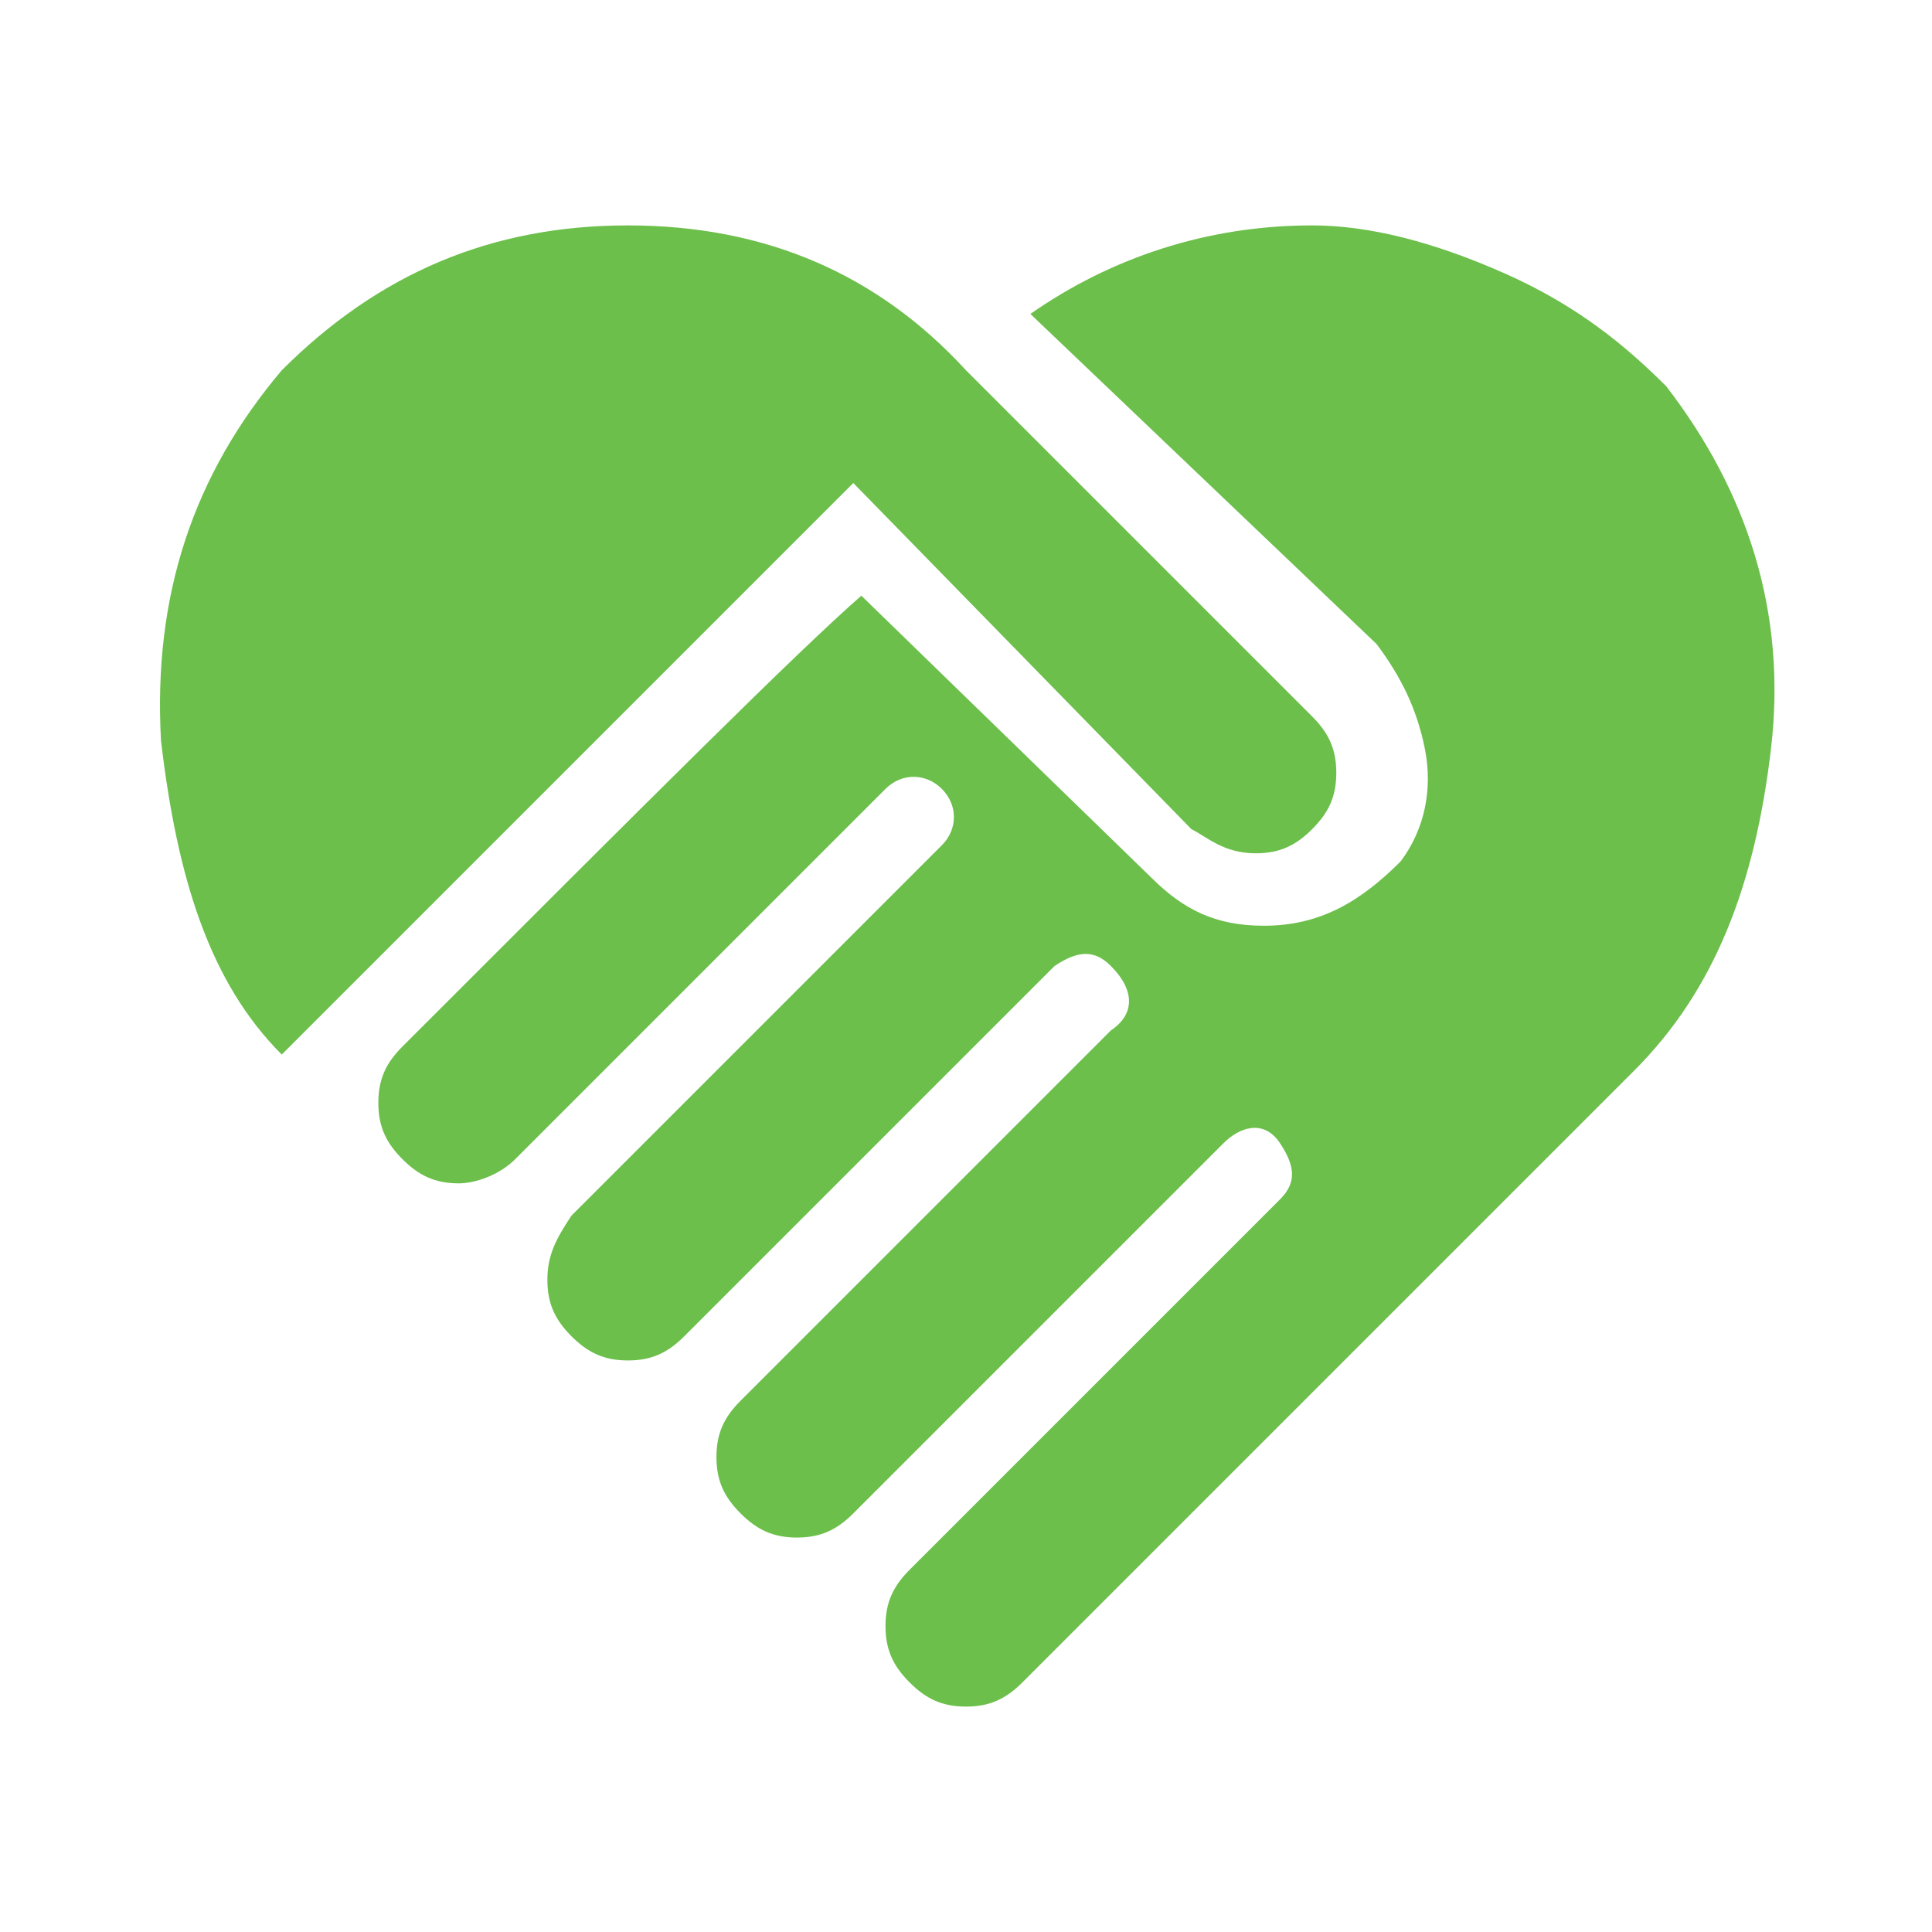
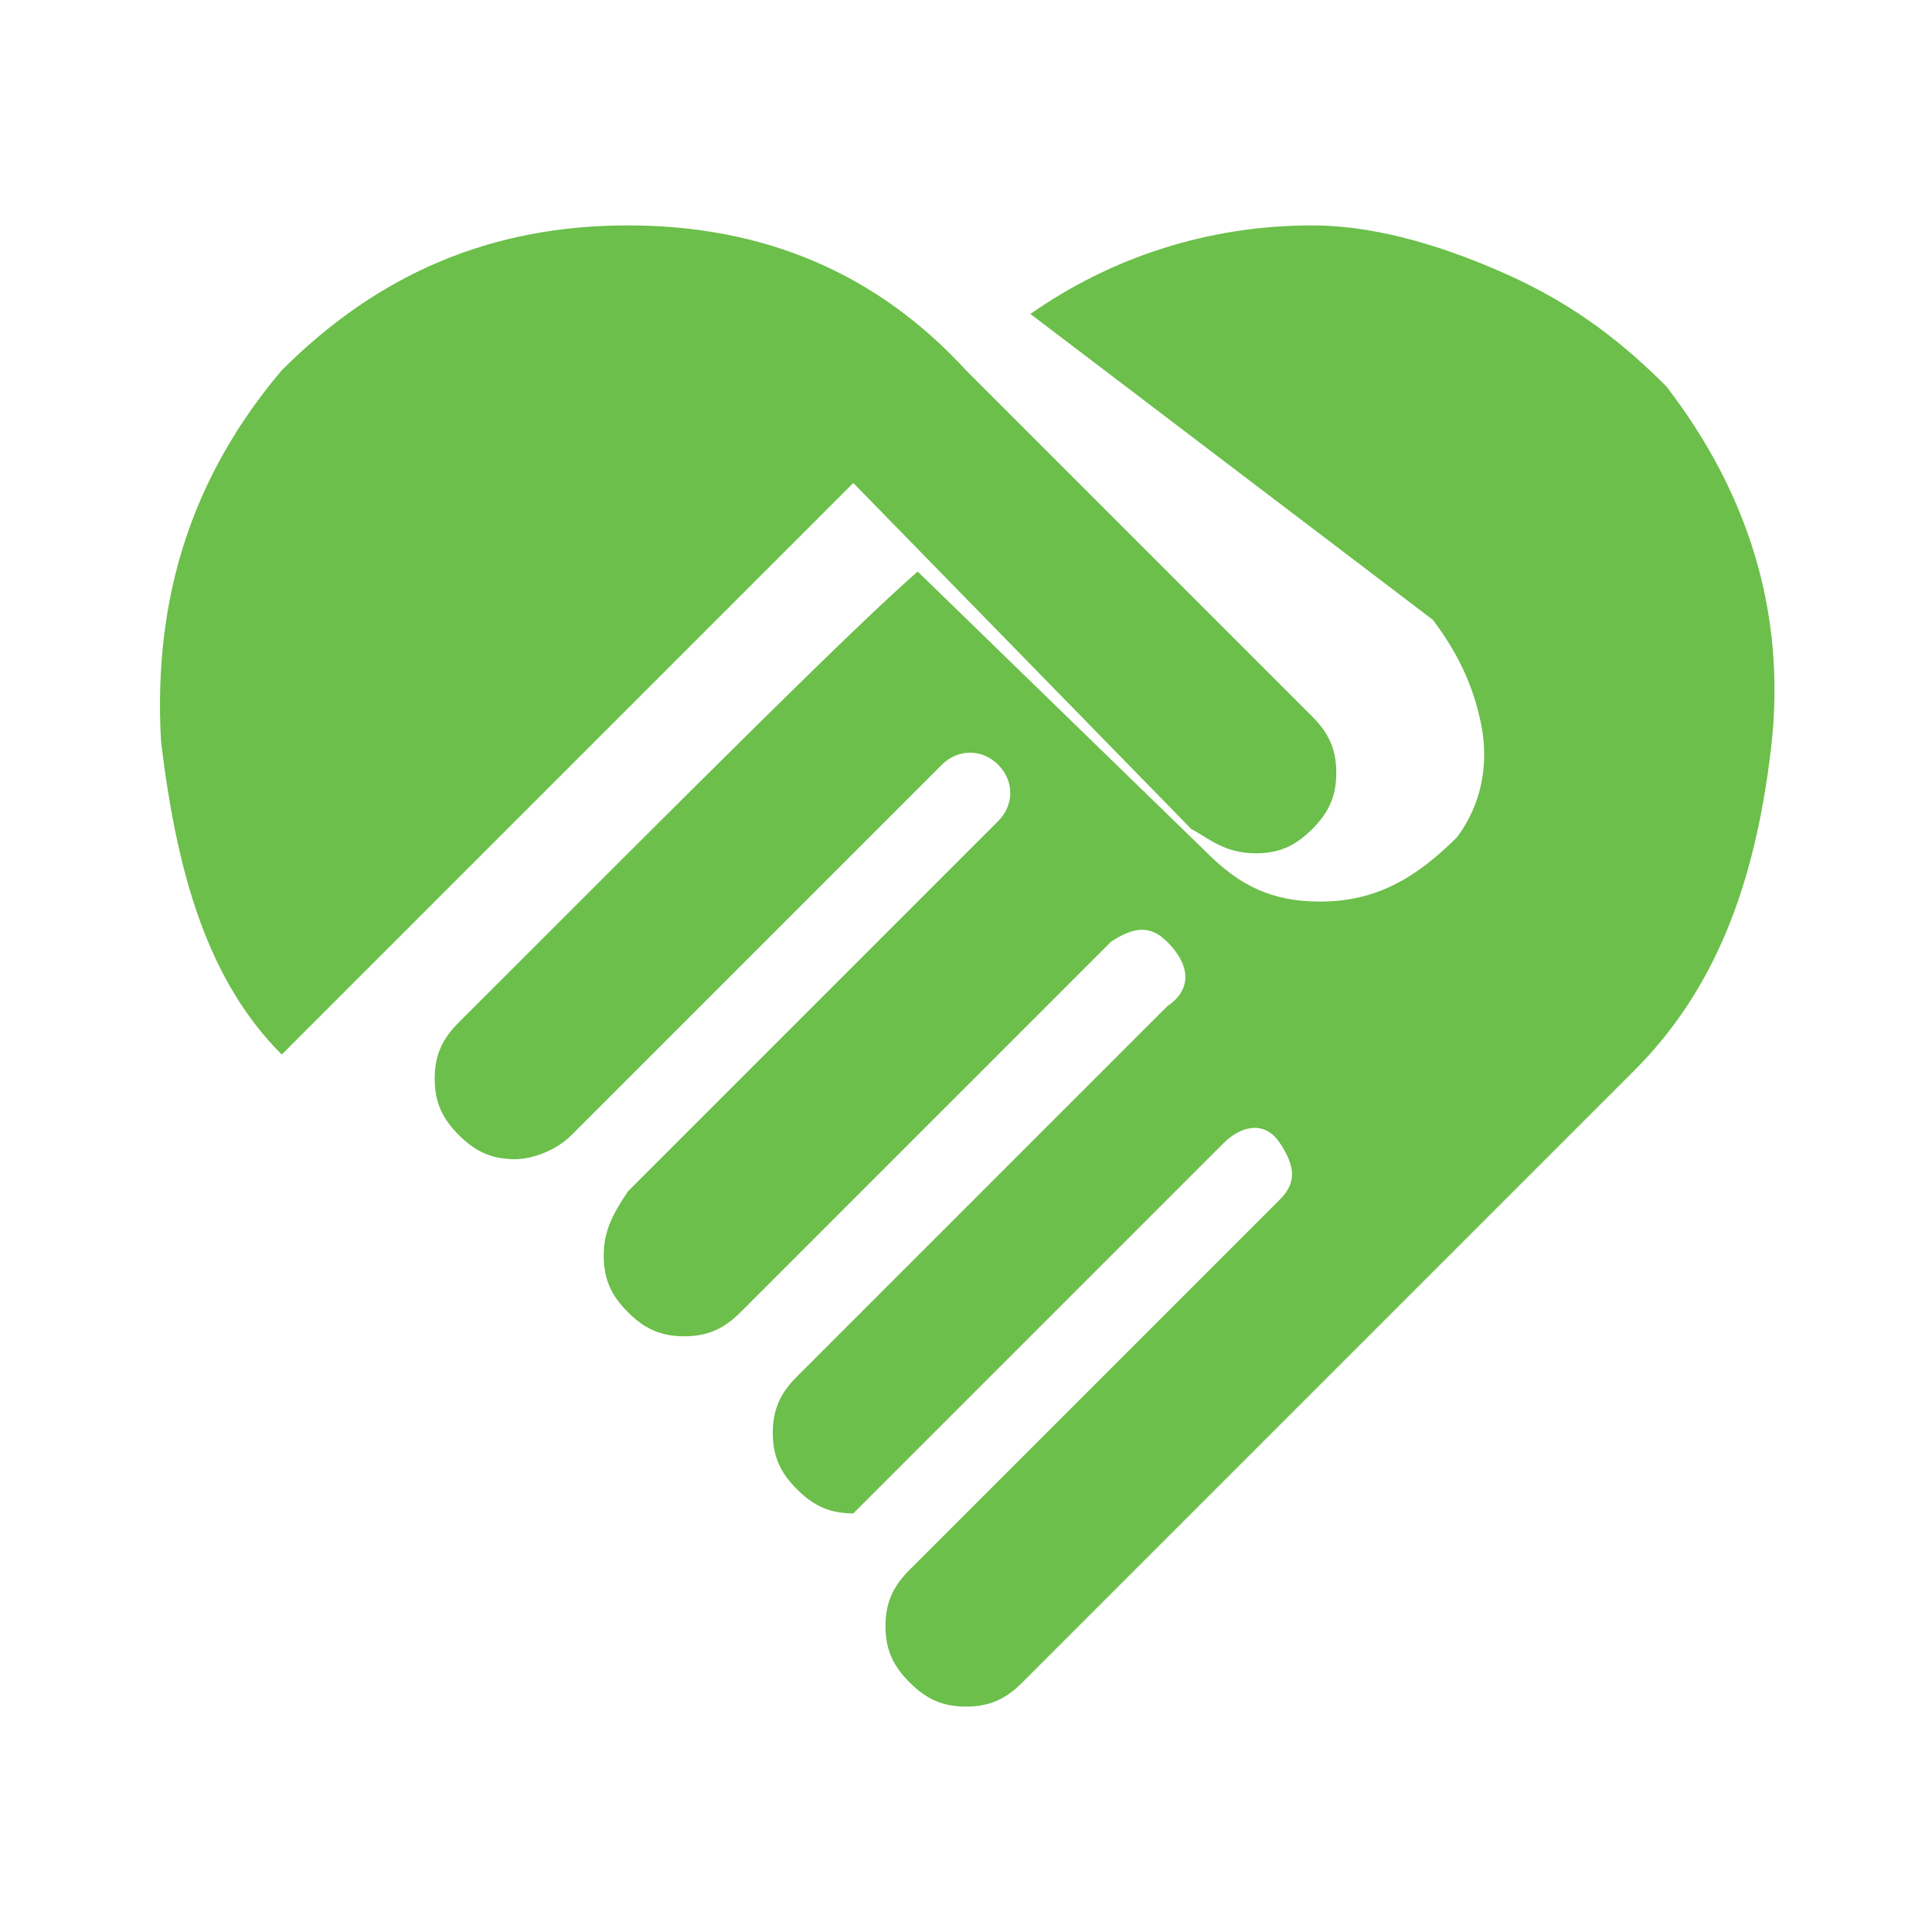
<svg xmlns="http://www.w3.org/2000/svg" version="1.1" id="Layer_1" x="0px" y="0px" viewBox="0 0 24 24" style="enable-background:new 0 0 24 24;" xml:space="preserve">
  <style type="text/css">
	.st0{fill:#6BBF4A;}
</style>
-   <path class="st0" d="M12.8,3.9c1-0.7,2.2-1.1,3.5-1.1c0.7,0,1.5,0.2,2.4,0.6c0.9,0.4,1.5,0.9,2,1.4c1,1.3,1.5,2.8,1.3,4.5  c-0.2,1.7-0.7,3-1.7,4l-7.6,7.6c-0.2,0.2-0.4,0.3-0.7,0.3s-0.5-0.1-0.7-0.3c-0.2-0.2-0.3-0.4-0.3-0.7s0.1-0.5,0.3-0.7l4.6-4.6  c0.2-0.2,0.2-0.4,0-0.7s-0.5-0.2-0.7,0l-4.6,4.6c-0.2,0.2-0.4,0.3-0.7,0.3c-0.3,0-0.5-0.1-0.7-0.3c-0.2-0.2-0.3-0.4-0.3-0.7  c0-0.3,0.1-0.5,0.3-0.7l4.6-4.6c0.3-0.2,0.3-0.5,0-0.8c-0.2-0.2-0.4-0.2-0.7,0l-4.6,4.6c-0.2,0.2-0.4,0.3-0.7,0.3  c-0.3,0-0.5-0.1-0.7-0.3c-0.2-0.2-0.3-0.4-0.3-0.7s0.1-0.5,0.3-0.8l4.6-4.6c0.2-0.2,0.2-0.5,0-0.7c-0.2-0.2-0.5-0.2-0.7,0l-4.6,4.6  c-0.2,0.2-0.5,0.3-0.7,0.3c-0.3,0-0.5-0.1-0.7-0.3c-0.2-0.2-0.3-0.4-0.3-0.7c0-0.3,0.1-0.5,0.3-0.7c3.1-3.1,4.9-4.9,5.7-5.6l3.6,3.5  c0.4,0.4,0.8,0.6,1.4,0.6c0.7,0,1.2-0.3,1.7-0.8c0.3-0.4,0.4-0.9,0.3-1.4c-0.1-0.5-0.3-0.9-0.6-1.3L12.8,3.9 M14.8,10.3L10.6,6  l-7.1,7.1C2.6,12.2,2.2,10.9,2,9.2C1.9,7.4,2.4,5.9,3.5,4.6c1.2-1.2,2.6-1.8,4.3-1.8c1.7,0,3.1,0.6,4.2,1.8l4.3,4.3  c0.2,0.2,0.3,0.4,0.3,0.7c0,0.3-0.1,0.5-0.3,0.7c-0.2,0.2-0.4,0.3-0.7,0.3C15.2,10.6,15,10.4,14.8,10.3L14.8,10.3z" />
+   <path class="st0" d="M12.8,3.9c1-0.7,2.2-1.1,3.5-1.1c0.7,0,1.5,0.2,2.4,0.6c0.9,0.4,1.5,0.9,2,1.4c1,1.3,1.5,2.8,1.3,4.5  c-0.2,1.7-0.7,3-1.7,4l-7.6,7.6c-0.2,0.2-0.4,0.3-0.7,0.3s-0.5-0.1-0.7-0.3c-0.2-0.2-0.3-0.4-0.3-0.7s0.1-0.5,0.3-0.7l4.6-4.6  c0.2-0.2,0.2-0.4,0-0.7s-0.5-0.2-0.7,0l-4.6,4.6c-0.3,0-0.5-0.1-0.7-0.3c-0.2-0.2-0.3-0.4-0.3-0.7  c0-0.3,0.1-0.5,0.3-0.7l4.6-4.6c0.3-0.2,0.3-0.5,0-0.8c-0.2-0.2-0.4-0.2-0.7,0l-4.6,4.6c-0.2,0.2-0.4,0.3-0.7,0.3  c-0.3,0-0.5-0.1-0.7-0.3c-0.2-0.2-0.3-0.4-0.3-0.7s0.1-0.5,0.3-0.8l4.6-4.6c0.2-0.2,0.2-0.5,0-0.7c-0.2-0.2-0.5-0.2-0.7,0l-4.6,4.6  c-0.2,0.2-0.5,0.3-0.7,0.3c-0.3,0-0.5-0.1-0.7-0.3c-0.2-0.2-0.3-0.4-0.3-0.7c0-0.3,0.1-0.5,0.3-0.7c3.1-3.1,4.9-4.9,5.7-5.6l3.6,3.5  c0.4,0.4,0.8,0.6,1.4,0.6c0.7,0,1.2-0.3,1.7-0.8c0.3-0.4,0.4-0.9,0.3-1.4c-0.1-0.5-0.3-0.9-0.6-1.3L12.8,3.9 M14.8,10.3L10.6,6  l-7.1,7.1C2.6,12.2,2.2,10.9,2,9.2C1.9,7.4,2.4,5.9,3.5,4.6c1.2-1.2,2.6-1.8,4.3-1.8c1.7,0,3.1,0.6,4.2,1.8l4.3,4.3  c0.2,0.2,0.3,0.4,0.3,0.7c0,0.3-0.1,0.5-0.3,0.7c-0.2,0.2-0.4,0.3-0.7,0.3C15.2,10.6,15,10.4,14.8,10.3L14.8,10.3z" />
</svg>